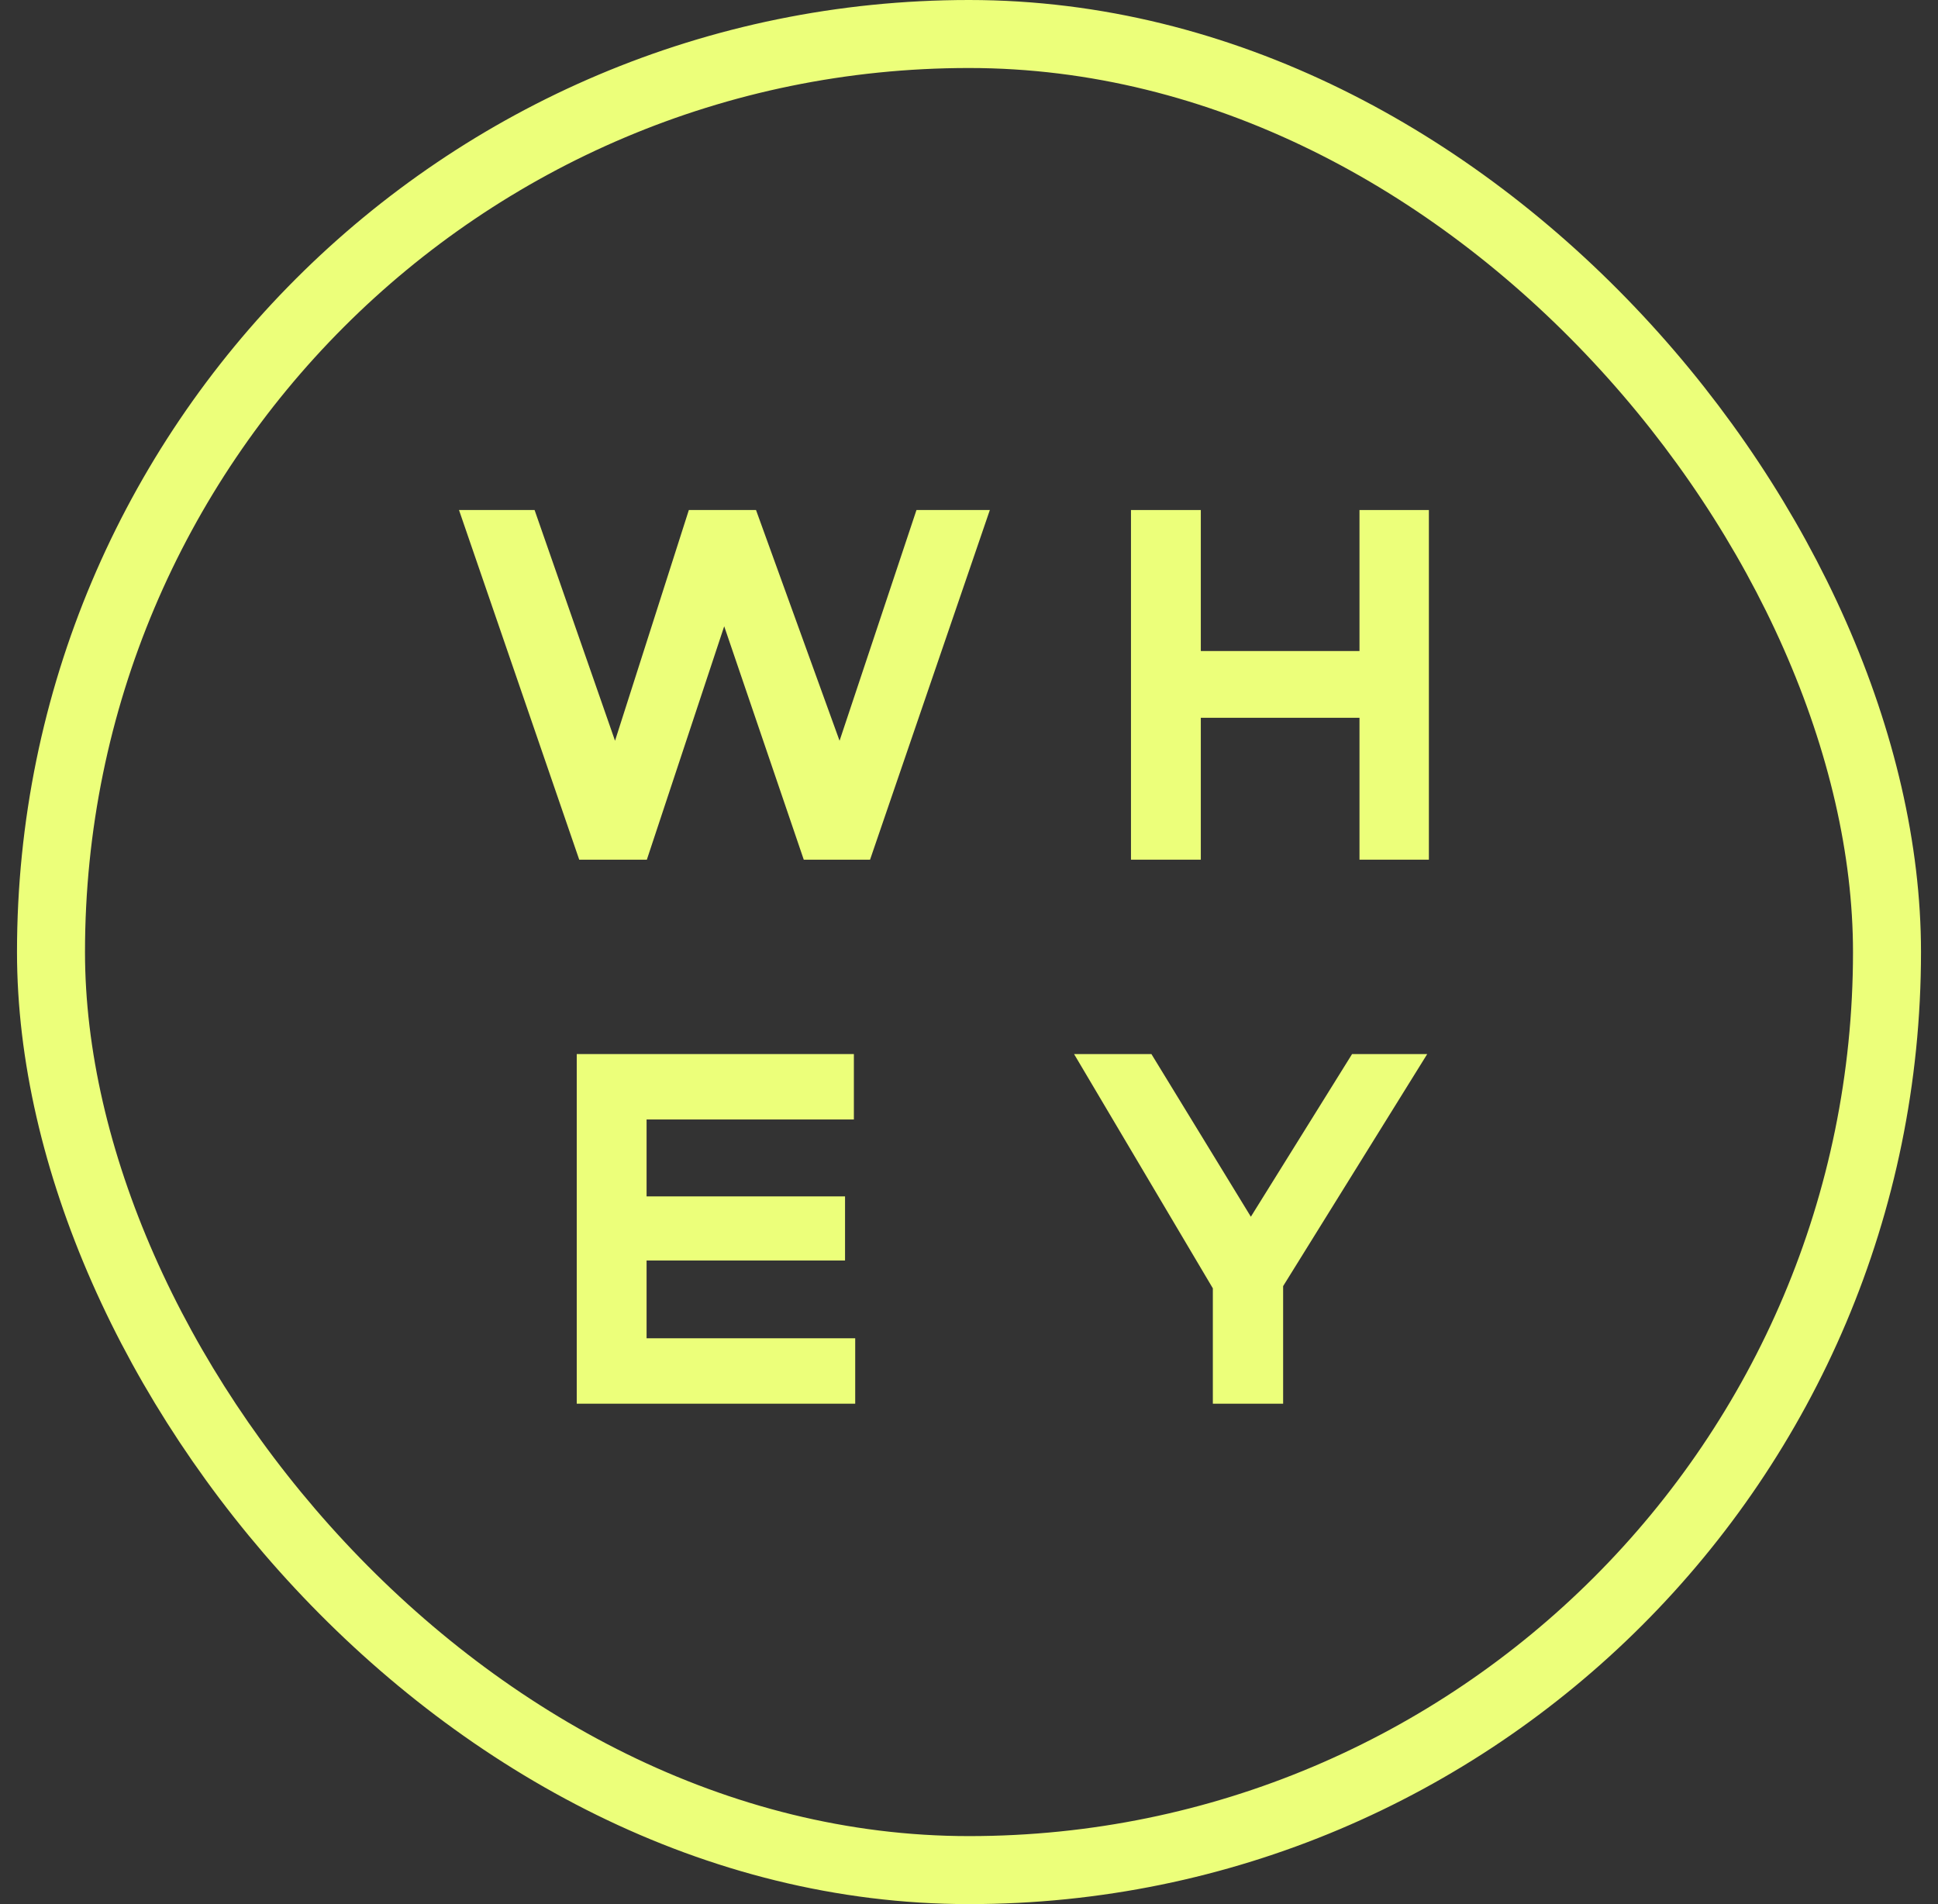
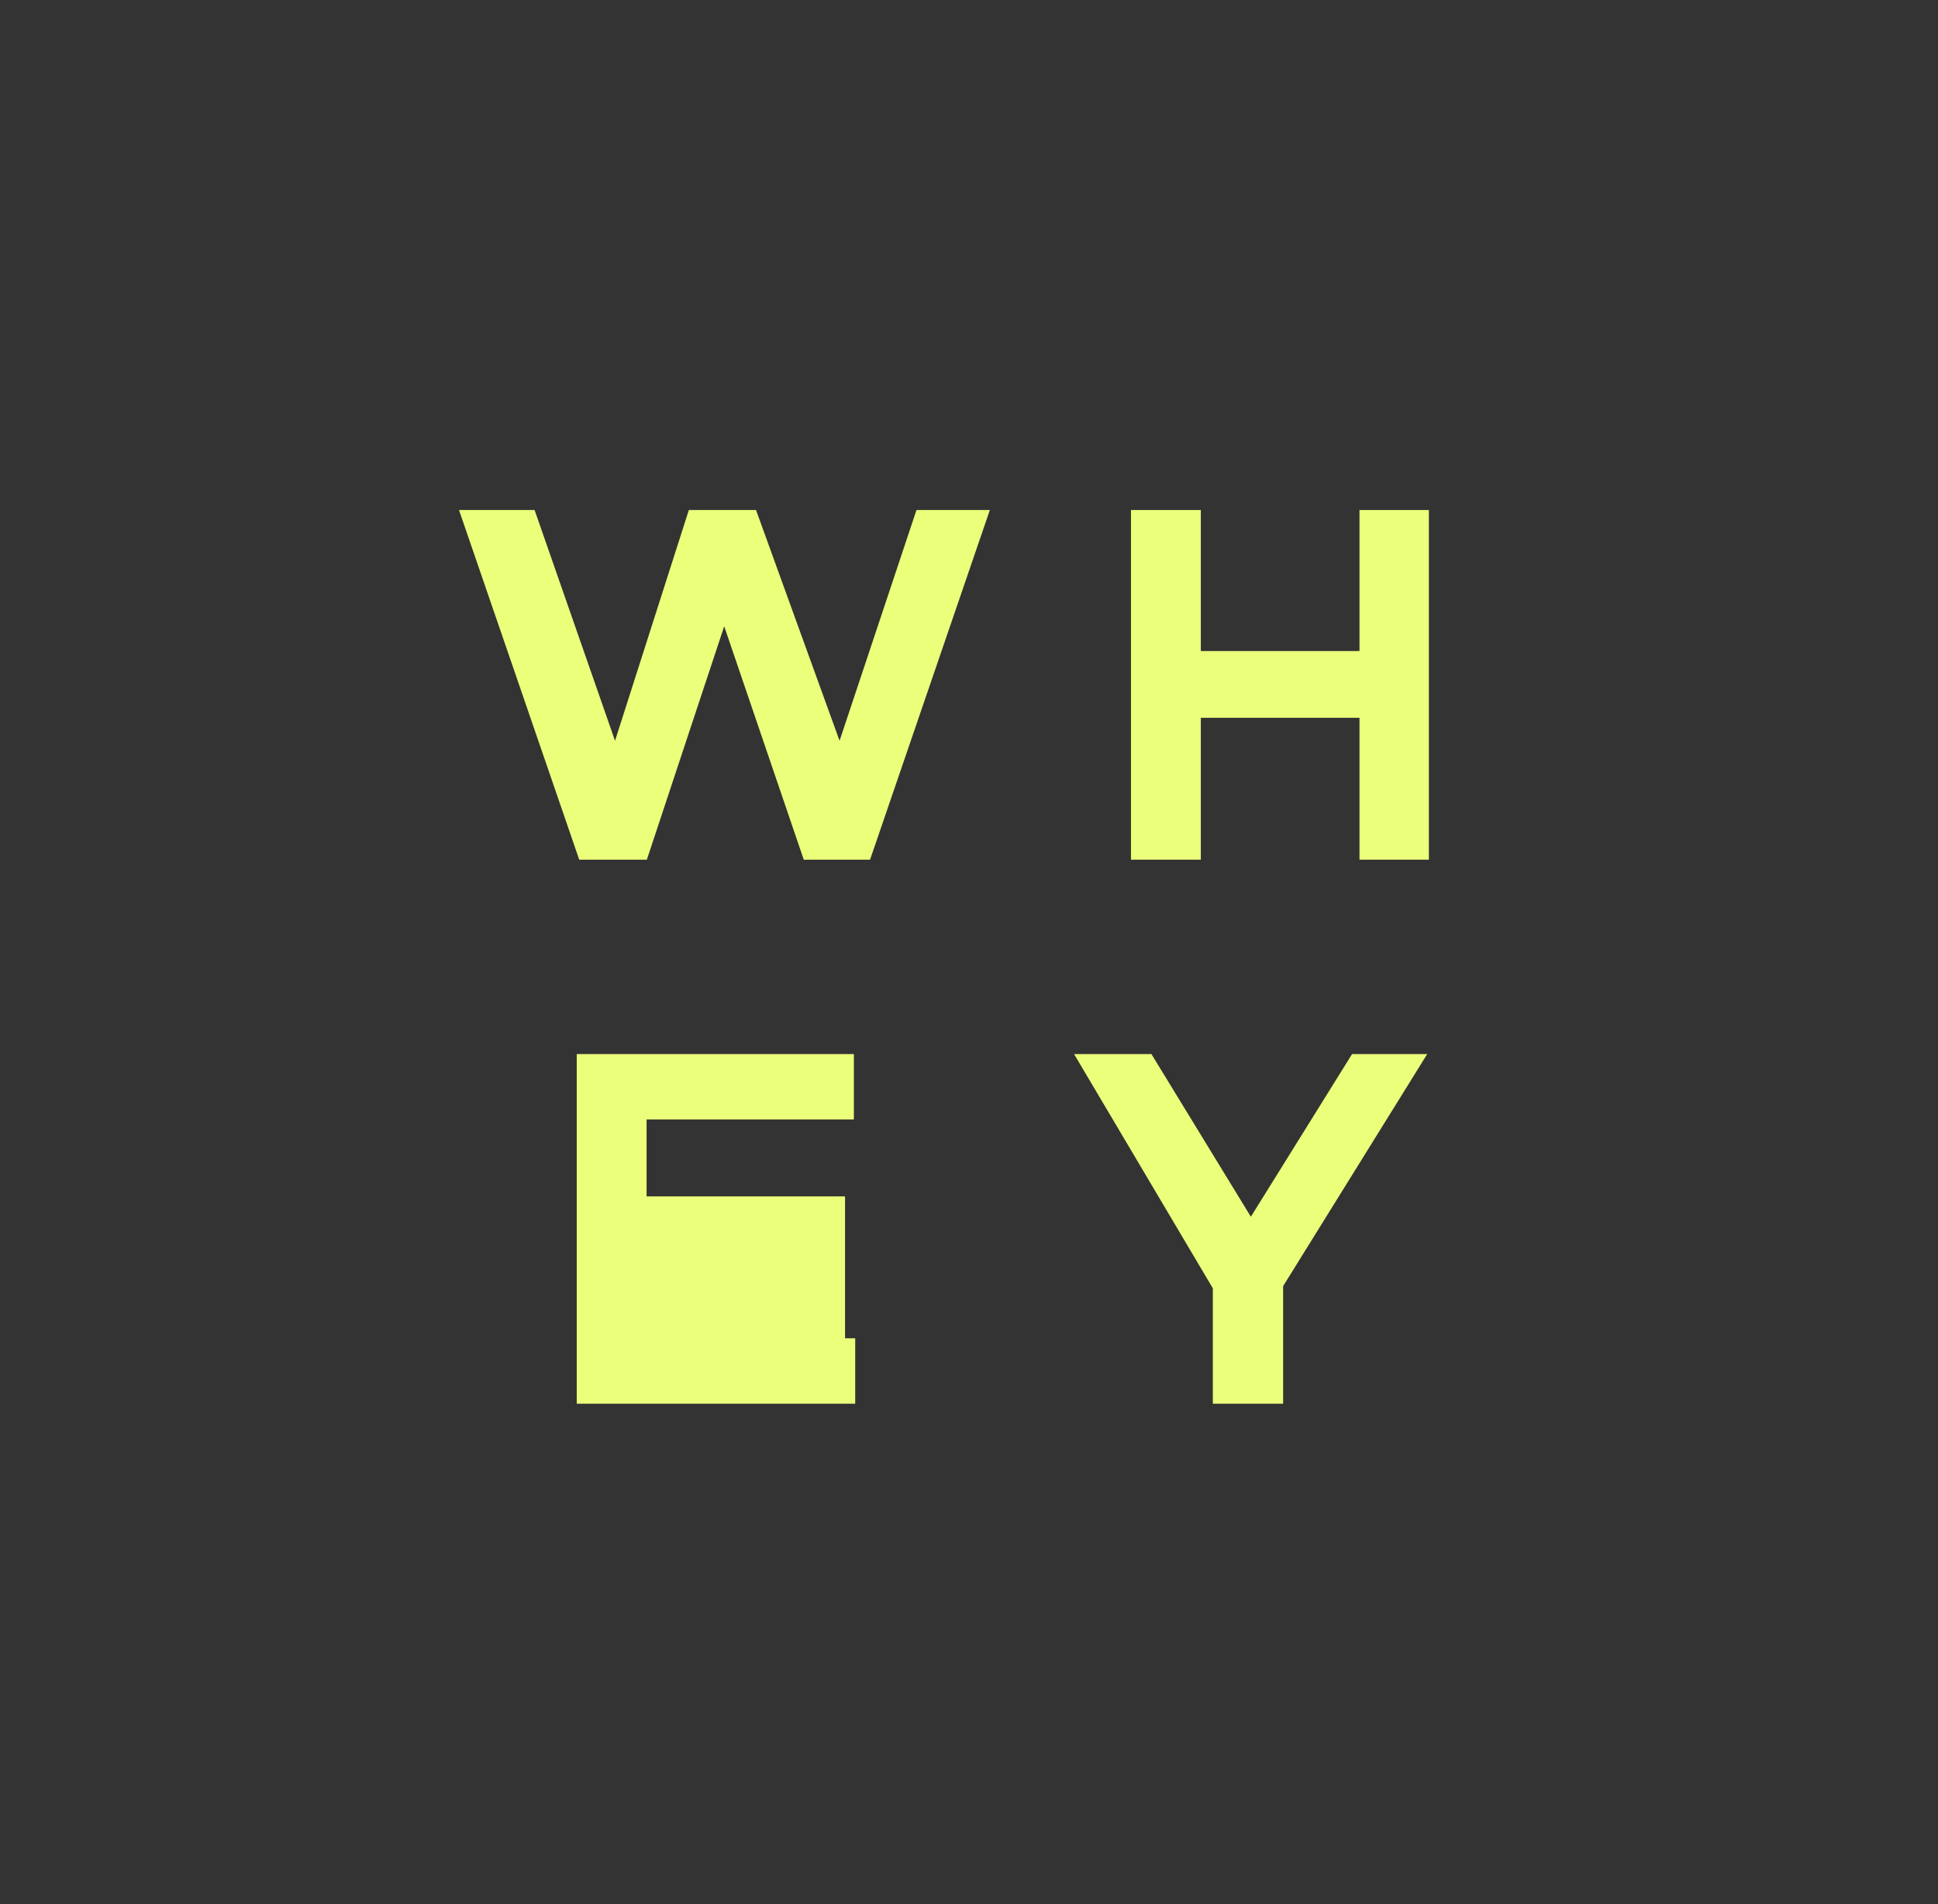
<svg xmlns="http://www.w3.org/2000/svg" fill="none" viewBox="0 0 57 56" height="56" width="57">
  <rect x="0" y="0" width="57" height="56" fill="#333333" stroke="none" />
-   <rect stroke-width="2" stroke="#ECFF7A" rx="27" height="54" width="54" y="1" x="1.5" />
  <path fill="#ECFF7A" d="M29.113 15H26.955L24.693 21.786L22.236 15H20.26L18.089 21.786L15.723 15H13.5L17.036 25.283H19.025L21.3 18.419L23.64 25.283H25.59L29.113 15Z" />
  <path fill="#ECFF7A" d="M42.026 25.283V15H39.985V19.147H35.318V15H33.264V25.283H35.318V21.11H39.985V25.283H42.026Z" />
-   <path fill="#ECFF7A" d="M25.153 41.283V39.359H19.017V37.071H24.854V35.186H19.017V32.924H25.114V31H16.963V41.283H25.153Z" />
+   <path fill="#ECFF7A" d="M25.153 41.283V39.359H19.017H24.854V35.186H19.017V32.924H25.114V31H16.963V41.283H25.153Z" />
  <path fill="#ECFF7A" d="M41.977 31H39.767L36.79 35.784L33.865 31H31.59L35.672 37.89V41.283H37.739V37.825L41.977 31Z" />
</svg>